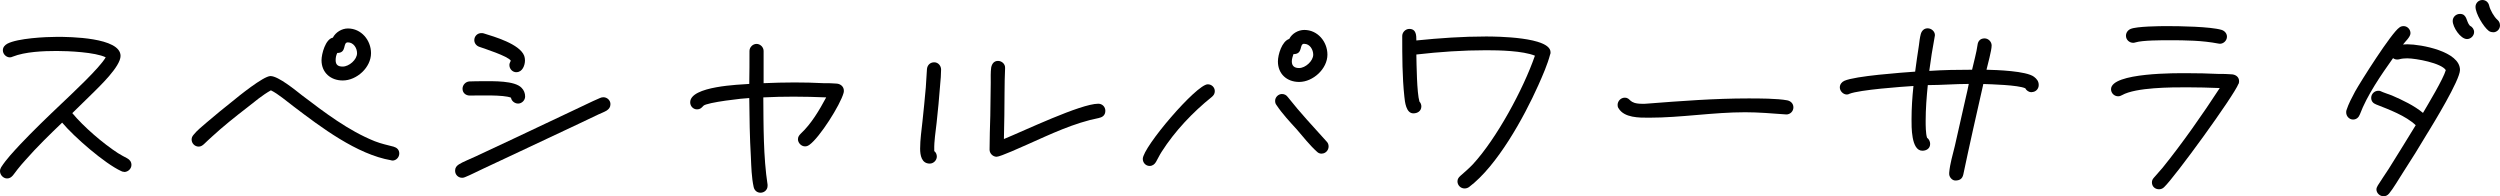
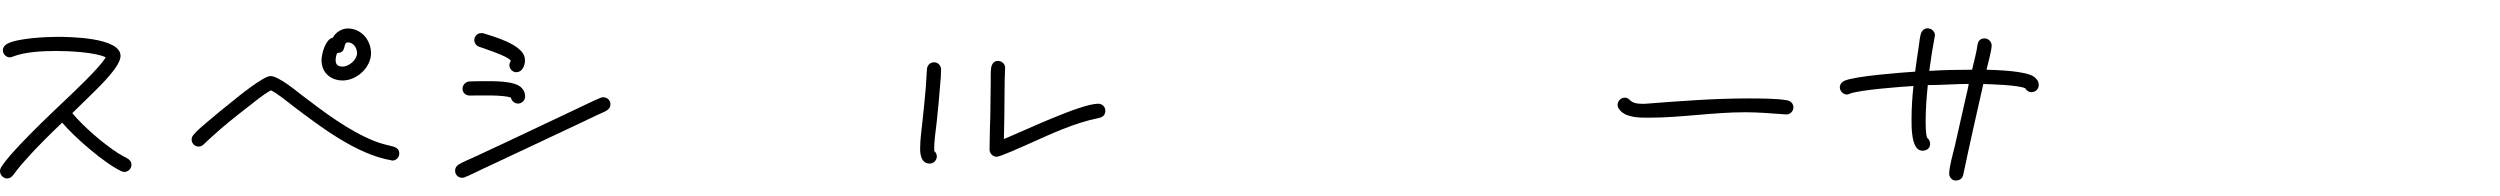
<svg xmlns="http://www.w3.org/2000/svg" id="b" width="339.87" height="26.69" viewBox="0 0 339.87 26.69">
  <g id="c">
    <path d="M16.86,23.36c-.13,0-.26-.03-.38-.1-2.24-1.02-6.43-4.67-8.03-6.59-1.7,1.63-3.42,3.3-4.99,5.09-.38.42-.74.83-1.09,1.28-.22.26-.38.54-.61.8s-.45.42-.8.42c-.51,0-.96-.48-.96-.99,0-.19.06-.38.16-.54.7-1.09,1.7-2.14,2.59-3.1,1.79-1.89,3.68-3.71,5.57-5.5,1.31-1.25,5.28-4.93,6.05-6.34-1.44-.7-5.06-.86-6.66-.86-1.82,0-4.29.1-5.98.77-.13.06-.26.1-.38.1-.51,0-.96-.45-.96-.96,0-.42.26-.7.61-.9,1.41-.74,5.18-.93,6.78-.93s8.61.06,8.61,2.59c0,1.44-2.85,4.13-3.78,5.06l-2.78,2.72c1.54,1.86,4.19,4.13,6.21,5.44.42.26.83.48,1.25.7.35.19.58.48.58.9,0,.51-.45.96-.99.96Z" fill="#000" stroke-width="0" />
    <path d="M53.34,21.82c-.06,0-.13,0-.16-.03-4.67-.8-9.57-4.51-13.28-7.33-.9-.67-2.08-1.7-3.07-2.18-1.15.64-2.21,1.54-3.23,2.34-1.66,1.28-3.3,2.59-4.83,4-.38.32-.7.67-1.06.99-.22.19-.42.32-.7.32-.54,0-.96-.45-.96-.96,0-.26.1-.45.26-.64.48-.61,1.18-1.15,1.76-1.66,1.15-.99,2.37-1.98,3.58-2.94.7-.58,4.16-3.39,5.12-3.39,1.09,0,3.46,1.98,4.29,2.62,3.07,2.33,6.3,4.8,9.89,6.24.99.38,1.6.48,2.56.74.45.13.77.42.77.93s-.42.96-.93.96ZM46.59,10.94c-1.63,0-2.88-1.06-2.88-2.75,0-.86.54-2.88,1.54-3.07.38-.74,1.22-1.25,2.05-1.25,1.82,0,3.14,1.6,3.14,3.36,0,1.95-1.95,3.71-3.84,3.71ZM47.29,5.76c-.74,0-.1,1.44-1.44,1.44-.16.32-.22.64-.22.99,0,.64.35.86.96.86.86,0,1.95-.93,1.95-1.82,0-.7-.48-1.47-1.25-1.47Z" fill="#000" stroke-width="0" />
    <path d="M82.46,15.04c-.32.19-.74.35-1.09.51l-2.69,1.28-8.1,3.81-4.99,2.34c-.77.35-1.54.77-2.34,1.09-.13.06-.26.1-.42.1-.54,0-.96-.42-.96-.96,0-.42.19-.64.51-.86.42-.29,1.82-.86,2.3-1.09l5.06-2.37,8-3.78c1.28-.58,2.56-1.25,3.84-1.79.13-.06.29-.1.45-.1.51,0,.96.42.96.93,0,.42-.19.67-.54.9ZM70.43,14.08c-.45,0-.9-.35-.96-.8-.99-.42-4.38-.29-5.6-.29-.54,0-.99-.35-.99-.93,0-.51.42-.96.93-.99.64-.03,1.31-.03,1.95-.03,1.25,0,4.22-.1,5.15.9.32.32.48.74.48,1.18,0,.51-.45.96-.96.96ZM70.21,9.82c-.54,0-.96-.45-.96-.99,0-.22.1-.35.19-.58-.35-.61-3.65-1.66-4.29-1.89-.38-.13-.67-.48-.67-.9,0-.54.42-.96.96-.96.1,0,.19,0,.29.03,1.44.45,4.93,1.44,5.54,3.07.06.19.1.38.1.61,0,.67-.35,1.6-1.15,1.6Z" fill="#000" stroke-width="0" />
-     <path d="M114.69,12.61c-.45,1.66-3.26,6.08-4.64,7.07-.19.13-.35.22-.61.22-.51,0-.96-.48-.96-.96,0-.35.16-.54.38-.77,1.44-1.34,2.53-3.2,3.46-4.93-1.47-.06-2.94-.1-4.42-.1-1.38,0-2.75.03-4.13.1.03,3.78,0,8.13.58,11.87v.16c0,.54-.45.93-.96.93-.48,0-.83-.32-.93-.77-.29-1.31-.32-2.75-.38-4.1-.16-2.66-.19-5.34-.22-8-.61,0-5.82.58-6.24,1.06-.26.29-.45.48-.86.48-.51,0-.93-.42-.93-.96,0-2.21,6.75-2.4,8.03-2.5.03-1.5.03-2.98.03-4.48,0-.51.45-.96.96-.96s.96.45.96.96v4.38c1.41-.06,2.78-.1,4.19-.1,1.31,0,2.66.03,3.97.1.61,0,1.22,0,1.82.06.51.06.93.42.93.96,0,.1,0,.16-.03.26Z" fill="#000" stroke-width="0" />
    <path d="M127.81,11.55c-.13,1.73-.29,3.42-.48,5.15-.13,1.22-.35,2.46-.32,3.68v.16c.22.16.35.45.35.74,0,.51-.45.96-.96.96-1.12,0-1.31-1.15-1.31-2.02,0-1.25.19-2.5.32-3.74.16-1.54.32-3.04.45-4.58l.16-2.53c.06-.54.45-.9.99-.9s.93.48.93.99c0,.67-.06,1.38-.13,2.08ZM149.44,16.03c-3.42.67-6.62,2.21-9.79,3.62-.61.26-3.65,1.66-4.16,1.66s-.96-.45-.96-.96c0-1.54.06-3.1.1-4.64l.06-4.45c0-.67-.03-1.44.06-2.08.1-.51.38-.9.93-.9.51,0,.99.42.96.96v.06c-.1,2.11-.06,4.29-.1,6.4l-.06,3.2c2.75-1.12,10.43-4.8,12.83-4.8.54,0,.96.42.96.96s-.32.86-.83.96Z" fill="#000" stroke-width="0" />
-     <path d="M164.74,13.18c-2.59,2.08-5.02,4.64-6.82,7.46-.29.45-.51.93-.77,1.38-.19.32-.48.54-.86.54-.51,0-.93-.42-.93-.96,0-1.6,7.3-10.14,8.83-10.14.54,0,.96.42.96.93,0,.35-.16.58-.42.8ZM179.68,20.89c-.29,0-.48-.1-.67-.29-.9-.8-1.92-2.08-2.72-3.01-.93-1.02-1.98-2.14-2.75-3.3-.13-.16-.19-.35-.19-.58,0-.51.45-.93.93-.93.35,0,.61.16.8.42,1.66,2.11,3.49,4.06,5.28,6.05.19.19.26.42.26.67,0,.51-.42.96-.93.96ZM176.61,11.14c-1.66,0-2.88-1.09-2.88-2.78,0-.93.54-2.75,1.54-3.07.38-.74,1.22-1.22,2.05-1.22,1.82,0,3.14,1.6,3.14,3.36,0,1.92-1.95,3.71-3.84,3.71ZM177.31,5.95c-.74,0-.1,1.41-1.47,1.41-.1.32-.22.64-.22.99,0,.64.38.9.99.9.86,0,1.92-.96,1.92-1.82,0-.67-.45-1.47-1.22-1.47Z" fill="#000" stroke-width="0" />
-     <path d="M210.75,7.36c-.38,1.44-1.02,2.88-1.63,4.25-1.95,4.35-5.57,10.94-9.41,13.82-.19.13-.38.19-.61.19-.54,0-.96-.45-.96-.96,0-.32.16-.54.38-.74.58-.51,1.15-.99,1.7-1.57,3.23-3.49,6.88-10.24,8.45-14.78-1.66-.67-4.83-.74-6.62-.74-3.17,0-6.37.22-9.5.58.03,1.34.06,5.18.42,6.4.16.16.26.42.26.64,0,.64-.51.96-1.09.96-.99,0-1.15-1.57-1.22-2.27-.29-2.69-.29-5.54-.29-8.25,0-.51.45-.96.96-.96.96,0,.96.9.96,1.57,3.14-.32,6.3-.54,9.47-.54,1.38,0,8.77.06,8.77,2.14,0,.1,0,.16-.03.26Z" fill="#000" stroke-width="0" />
    <path d="M242.85,15.55h-.13c-1.82-.13-3.65-.29-5.47-.29-4.38,0-8.7.74-13.05.74h-.06c-1.28,0-3.33.03-4.1-1.28-.1-.13-.13-.29-.13-.45,0-.54.45-.99.96-.99.9,0,.45.83,2.4.83.26,0,.48,0,.74-.03,4.54-.35,9.09-.7,13.66-.7,1.44,0,3.94,0,5.31.26.48.1.83.45.83.96,0,.54-.45.96-.96.96Z" fill="#000" stroke-width="0" />
    <path d="M276.19,12.54c-.35,0-.7-.22-.86-.54-.99-.45-4.61-.54-5.7-.58-.93,4.1-1.86,8.19-2.72,12.29-.13.61-.51.83-1.09.83-.45,0-.86-.51-.83-.93v-.13c.1-1.22.48-2.43.77-3.65l1.47-6.5c.16-.64.29-1.28.42-1.92-1.86,0-3.71.16-5.57.16-.16,1.6-.29,3.23-.29,4.86,0,.58,0,1.73.19,2.3.26.19.42.51.42.83,0,.61-.48.93-1.06.93-1.54,0-1.47-3.33-1.47-4.26,0-1.5.1-3.04.26-4.54-1.6.1-7.29.51-8.7,1.06-.13.06-.19.1-.35.1-.51,0-.96-.48-.96-.96,0-.42.26-.74.61-.9,1.47-.67,7.84-1.12,9.63-1.25.16-1.18.32-2.37.51-3.55.06-.51.13-1.09.26-1.57.13-.45.45-.77.93-.77.51,0,.99.42.99.93,0,.06-.03.13-.03.19-.29,1.57-.54,3.1-.74,4.67,1.92-.13,3.87-.16,5.82-.16.22-.99.61-2.37.74-3.36.06-.54.38-.9.96-.9.51,0,.96.45.96.96,0,.7-.54,2.59-.7,3.3,1.34.03,5.41.16,6.46.96.38.29.64.61.64,1.12,0,.54-.42.96-.96.96Z" fill="#000" stroke-width="0" />
-     <path d="M304.32,11.39c-.64,1.66-8.67,12.7-10.11,14.05-.19.19-.42.29-.7.29-.54,0-.96-.38-.96-.93,0-.29.1-.45.29-.67l1.15-1.31c2.69-3.33,5.44-7.26,7.78-10.85-1.5-.06-2.98-.1-4.48-.1-2.08,0-6.91,0-8.8,1.06-.19.1-.32.16-.54.16-.51,0-.96-.42-.96-.96,0-2.3,9.15-2.18,10.3-2.18,1.44,0,2.85.03,4.29.1.61,0,1.28,0,1.89.06.51.06.93.38.93.93,0,.13-.03.26-.06.35ZM301.79,5.95c-.06,0-.16-.03-.22-.03-2.18-.42-4.45-.45-6.66-.45-1.02,0-3.65,0-4.58.29-.1.03-.22.06-.32.06-.54,0-.99-.42-.99-.96,0-.42.26-.77.64-.93.83-.35,3.94-.38,4.93-.38,1.7,0,5.89.06,7.42.51.42.13.74.48.74.93,0,.51-.45.96-.96.96Z" fill="#000" stroke-width="0" />
-     <path d="M330.08,17.98c-1.12,1.89-2.27,3.74-3.46,5.57-.48.74-1.28,2.11-1.82,2.75-.22.26-.45.38-.77.38-.48,0-.96-.42-.96-.93,0-.22.1-.35.19-.54.48-.77.99-1.5,1.47-2.24,1.25-1.98,2.46-3.97,3.68-5.95-1.34-1.28-3.65-2.14-5.38-2.82-.42-.16-.67-.45-.67-.9,0-.54.45-.96.96-.96.1,0,.16,0,.26.03.45.22,1.12.42,1.6.61,1.41.61,3.04,1.38,4.22,2.37.67-1.15,2.78-4.64,3.1-5.82-.61-.96-4.06-1.6-5.25-1.6-.35,0-.74.03-1.09.13-.1.03-.19.03-.29.03-.19,0-.38-.06-.54-.19-1.63,2.3-3.52,5.02-4.51,7.65-.16.42-.48.7-.93.7-.51,0-.93-.45-.93-.96,0-.1,0-.19.03-.29.29-.9.74-1.73,1.18-2.56.77-1.38,4.93-7.97,6.02-8.7.16-.13.35-.19.58-.19.51,0,.93.45.93.96s-.7,1.12-1.02,1.54c.19,0,.38-.03.58-.03,1.86,0,7.17.96,7.17,3.49,0,1.38-3.65,7.33-4.35,8.48ZM335.39,5.31c-.9,0-1.95-1.63-1.95-2.46,0-.54.45-.96.99-.96.99,0,.83,1.06,1.34,1.6.35.16.58.51.58.86,0,.51-.45.96-.96.96ZM338.94,4.38c-.22,0-.45-.06-.61-.19-.7-.54-1.79-2.34-1.79-3.26,0-.51.42-.93.93-.93.48,0,.83.32.93.77.13.58.67,1.54,1.12,1.92.22.19.35.45.35.77,0,.51-.42.93-.93.93Z" fill="#000" stroke-width="0" />
  </g>
</svg>